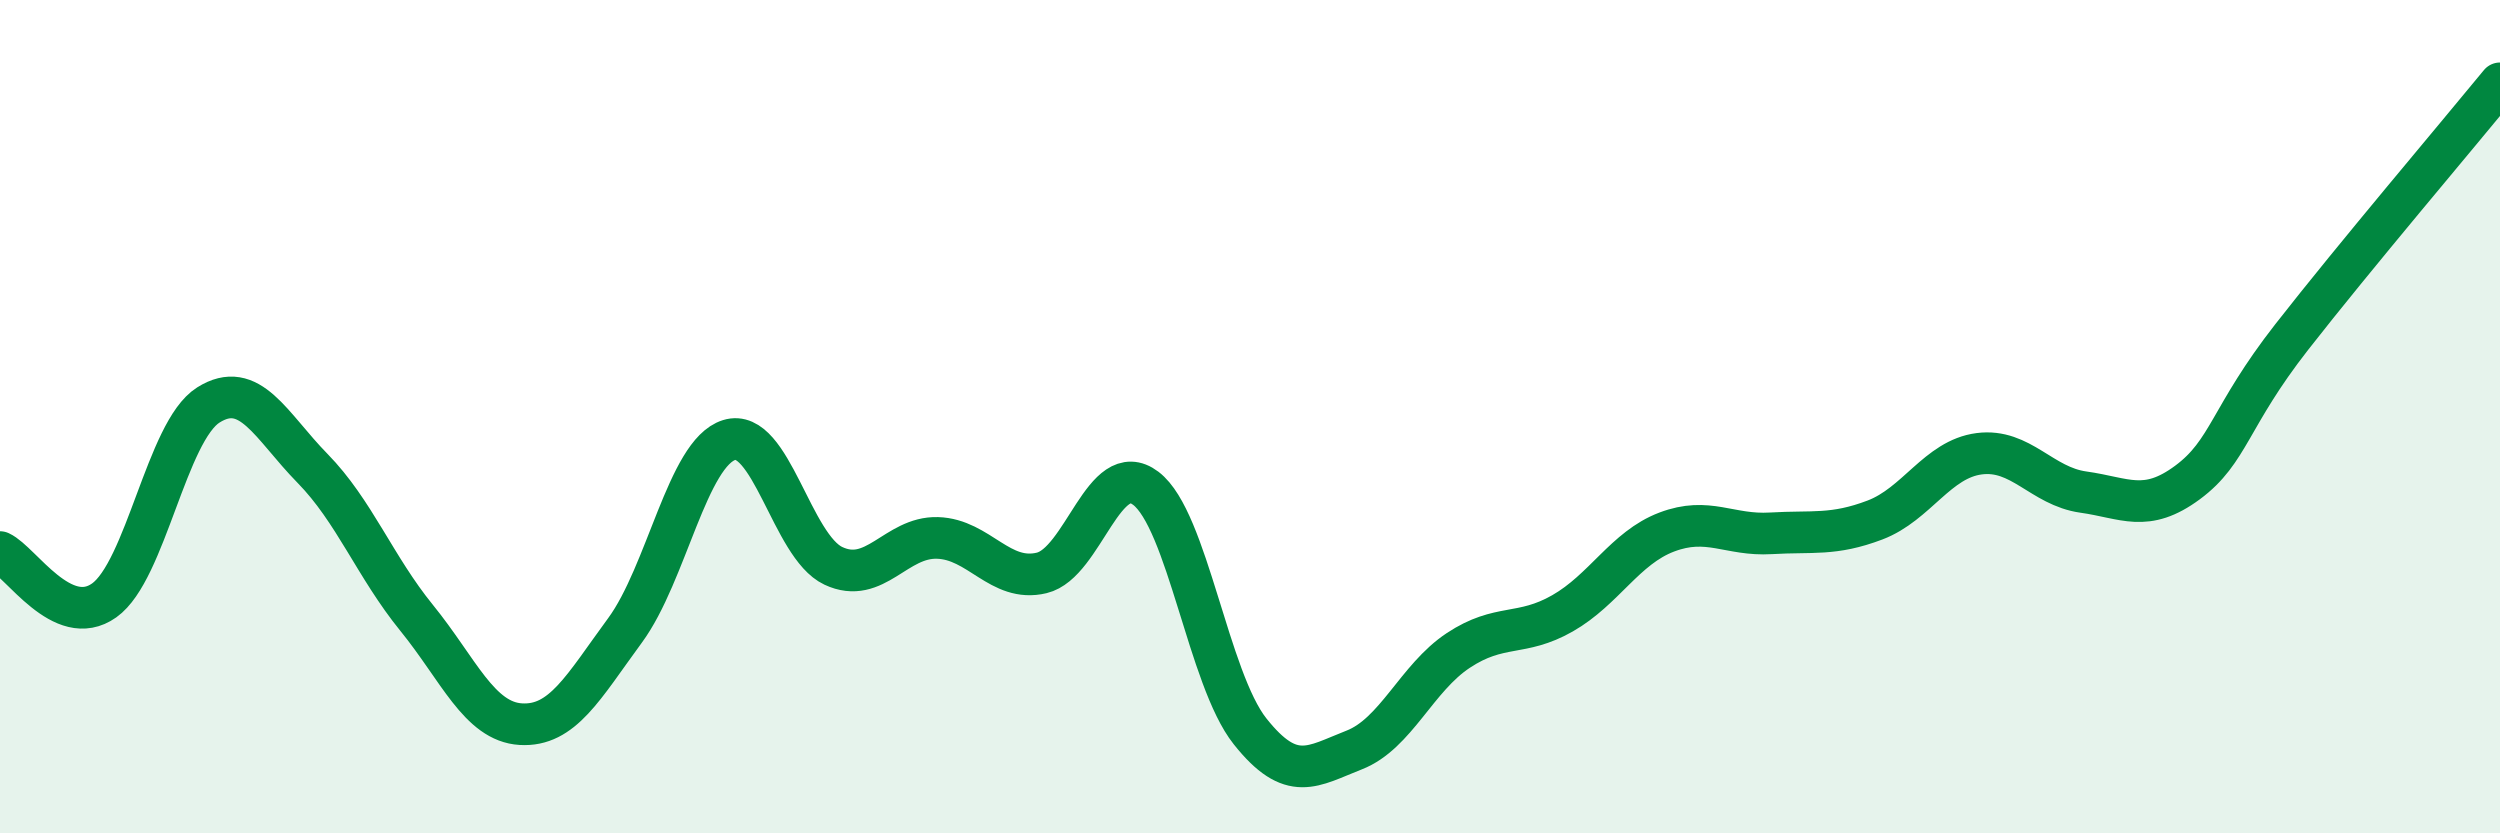
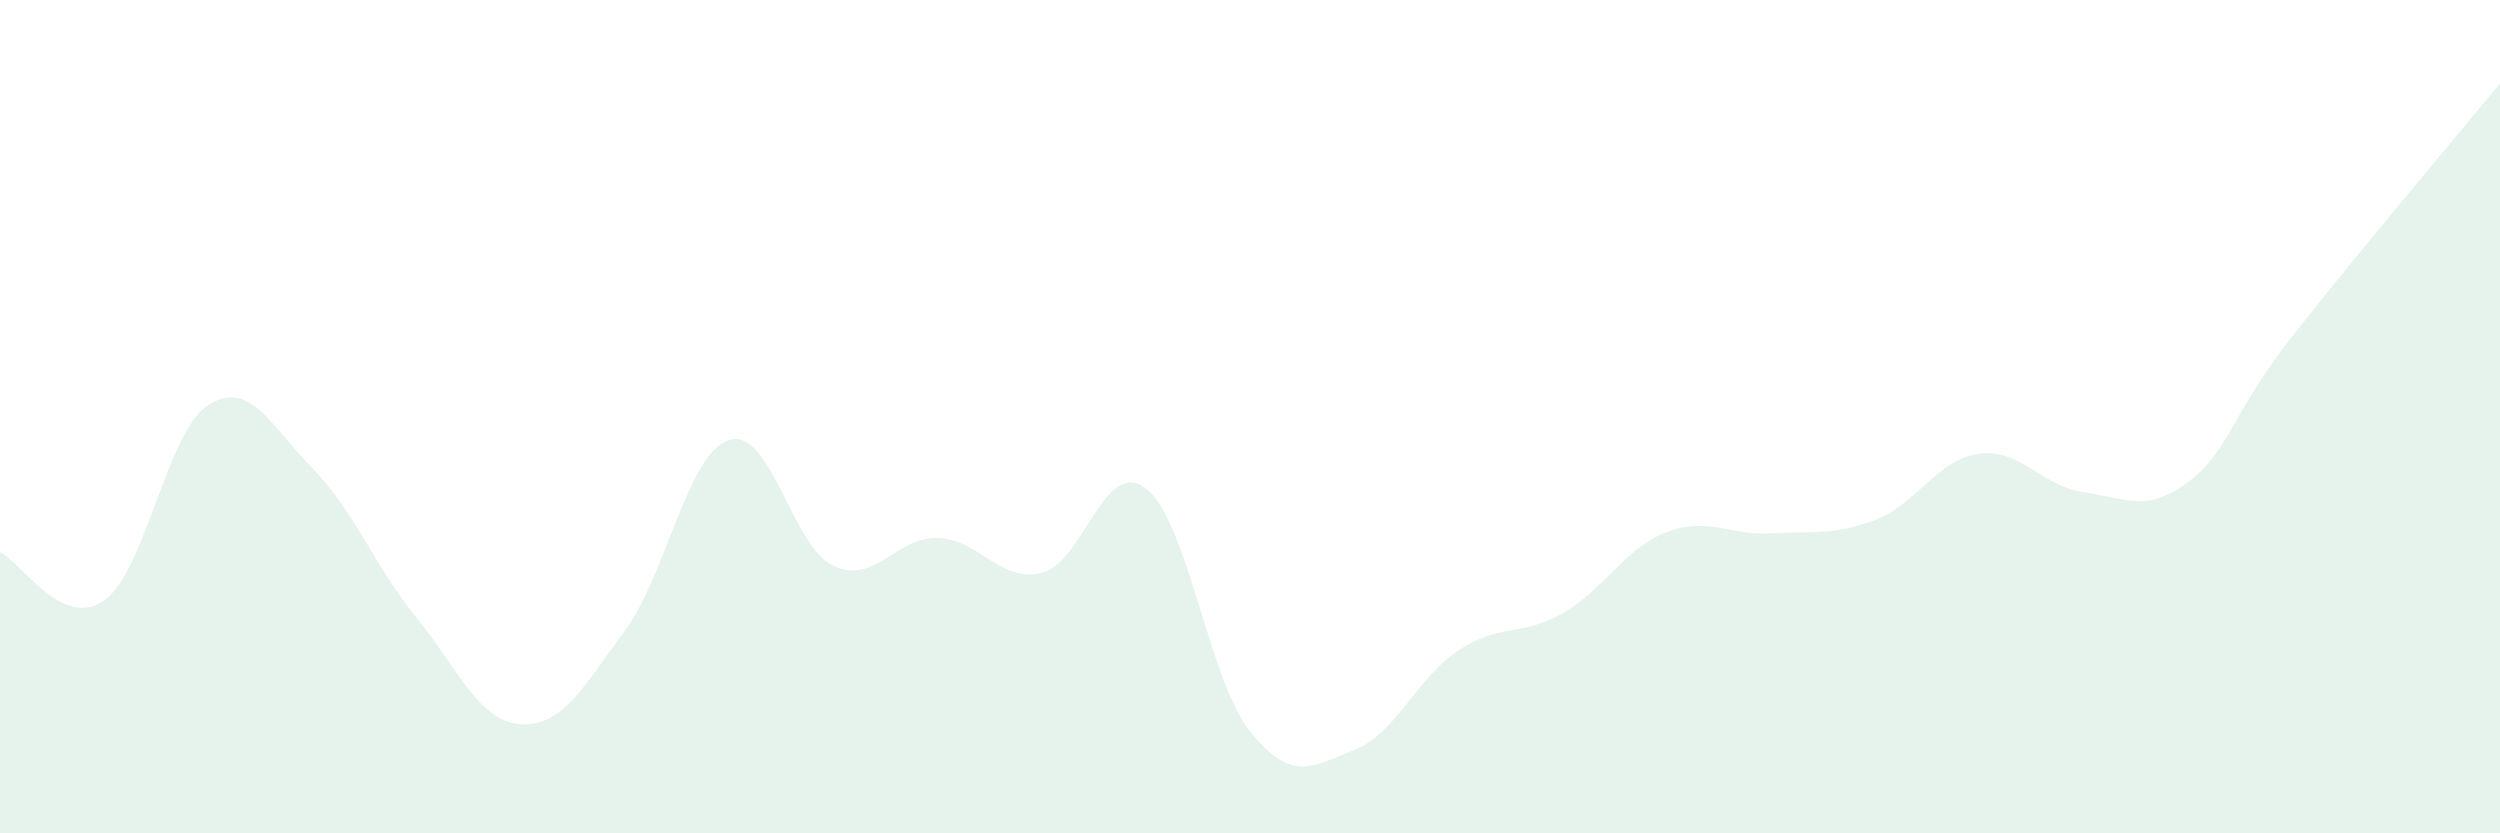
<svg xmlns="http://www.w3.org/2000/svg" width="60" height="20" viewBox="0 0 60 20">
  <path d="M 0,13.25 C 0.5,13.48 1.5,15.12 2.5,14.41 C 3.5,13.7 4,10.35 5,9.72 C 6,9.09 6.5,10.22 7.5,11.24 C 8.5,12.26 9,13.6 10,14.83 C 11,16.06 11.5,17.32 12.5,17.38 C 13.5,17.44 14,16.49 15,15.13 C 16,13.77 16.5,10.87 17.5,10.56 C 18.5,10.25 19,13.11 20,13.58 C 21,14.05 21.5,12.88 22.5,12.91 C 23.5,12.94 24,13.99 25,13.75 C 26,13.51 26.5,10.96 27.5,11.72 C 28.5,12.48 29,16.29 30,17.55 C 31,18.81 31.5,18.39 32.5,18 C 33.5,17.61 34,16.27 35,15.61 C 36,14.95 36.5,15.29 37.5,14.72 C 38.5,14.15 39,13.15 40,12.77 C 41,12.39 41.5,12.86 42.5,12.8 C 43.5,12.74 44,12.86 45,12.48 C 46,12.1 46.5,11.02 47.5,10.89 C 48.5,10.76 49,11.67 50,11.81 C 51,11.95 51.5,12.32 52.5,11.58 C 53.5,10.84 53.5,10.01 55,8.09 C 56.5,6.17 59,3.22 60,2L60 20L0 20Z" fill="#008740" opacity="0.1" stroke-linecap="round" stroke-linejoin="round" />
-   <path d="M 0,13.25 C 0.5,13.48 1.5,15.12 2.5,14.41 C 3.5,13.7 4,10.35 5,9.72 C 6,9.09 6.5,10.22 7.5,11.24 C 8.5,12.26 9,13.6 10,14.83 C 11,16.06 11.5,17.32 12.5,17.38 C 13.5,17.44 14,16.49 15,15.13 C 16,13.77 16.5,10.87 17.5,10.56 C 18.5,10.25 19,13.11 20,13.58 C 21,14.05 21.5,12.88 22.5,12.91 C 23.5,12.94 24,13.99 25,13.75 C 26,13.51 26.5,10.96 27.5,11.72 C 28.5,12.48 29,16.29 30,17.55 C 31,18.81 31.5,18.39 32.5,18 C 33.5,17.61 34,16.27 35,15.61 C 36,14.95 36.5,15.29 37.5,14.72 C 38.5,14.15 39,13.15 40,12.77 C 41,12.39 41.5,12.86 42.5,12.8 C 43.5,12.74 44,12.86 45,12.48 C 46,12.1 46.5,11.02 47.5,10.89 C 48.5,10.76 49,11.67 50,11.81 C 51,11.95 51.5,12.32 52.5,11.58 C 53.5,10.84 53.5,10.01 55,8.09 C 56.5,6.17 59,3.22 60,2" stroke="#008740" stroke-width="1" fill="none" stroke-linecap="round" stroke-linejoin="round" />
</svg>